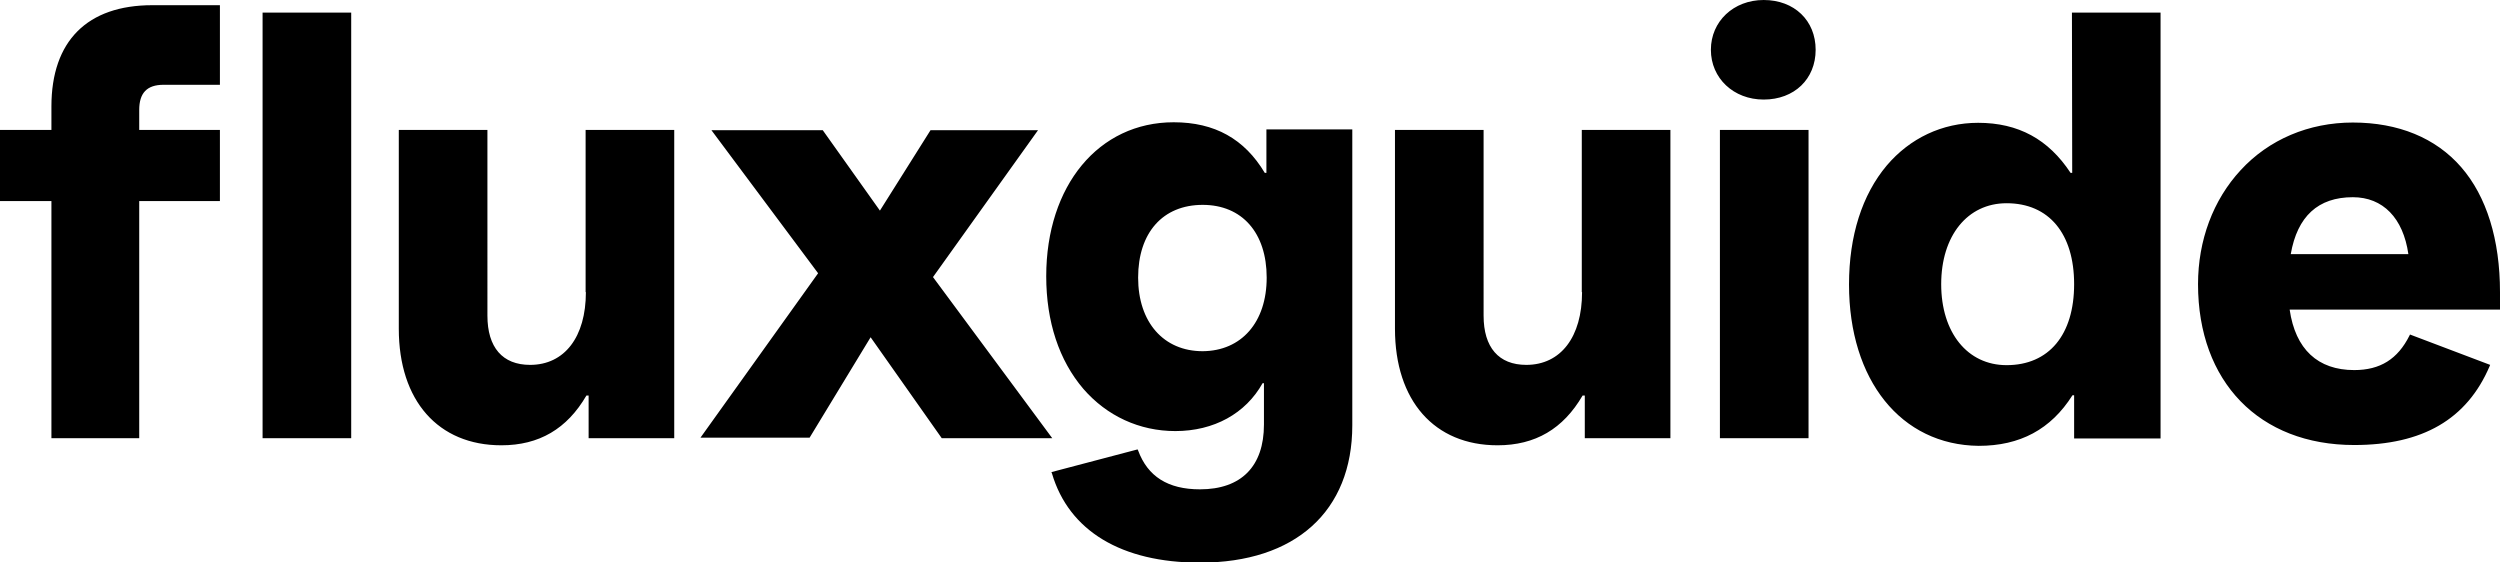
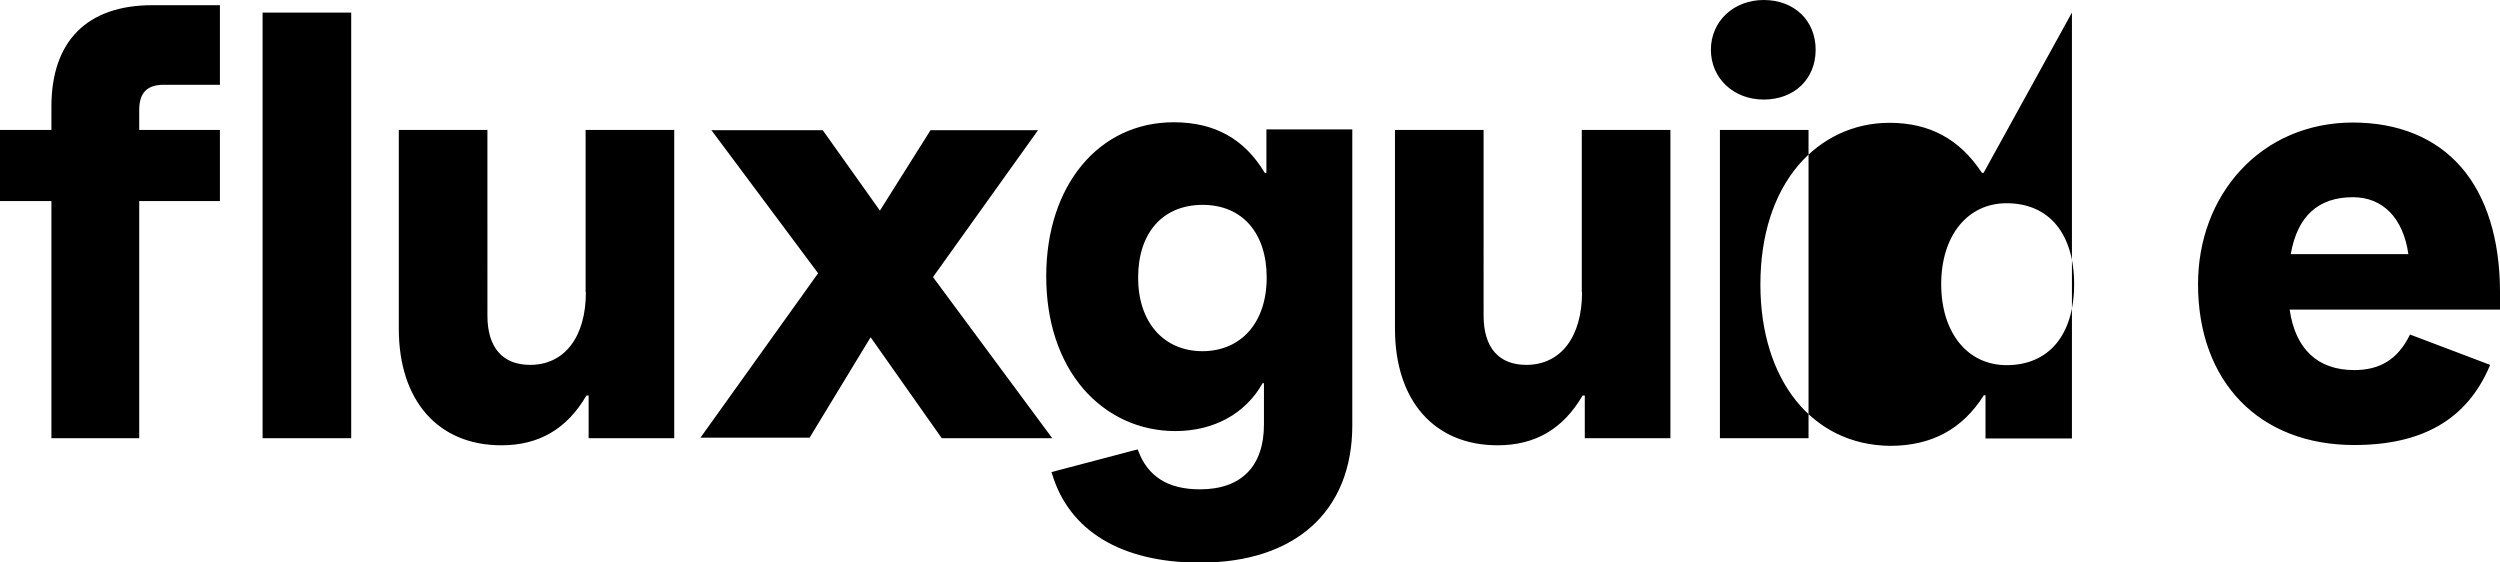
<svg xmlns="http://www.w3.org/2000/svg" viewBox="0 0 914 205.6">
-   <path d="M384.7,160.2h-40.4l-26-36.9L296,160h-39.9l43-60.1l-39-52.3h40.7l20.9,29.4l18.5-29.4h39.3l-38.4,53.7 L384.7,160.2z M462.8,47.3h31.6v108.2c0,31.4-20.8,50.2-55.7,50.2c-28.7,0-47.9-11.6-54.1-32.6l-0.2-0.5l31.5-8.3l0.2,0.4 c3.5,9.5,10.9,14.2,22.6,14.2c15.1,0,23.4-8.4,23.4-23.7v-15.1h-0.5c-6.2,11.1-17.8,17.5-31.9,17.5c-13.1,0-25-5.5-33.6-15.4 c-8.9-10.4-13.6-24.6-13.6-41.2c0-33.2,19.2-56.3,46.6-56.3c15,0,25.9,6.1,33.3,18.5h0.6V47.3z M463.1,101.5 c0-16.4-9-26.6-23.4-26.6c-14.6,0-23.6,10.2-23.6,26.6c0,16.3,9.3,26.9,23.6,26.9C453.9,128.3,463.1,117.8,463.1,101.5z M96,160.2 h32.4V4.6H96V160.2z M214.2,106.8c0,16.4-7.8,26.6-20.4,26.6c-10.1,0-15.6-6.4-15.6-18V47.5h-32.4v72.7c0,26.3,14.4,42.6,37.5,42.6 c13.8,0,24-6,31.1-18.2h0.8v15.6h31.3V47.5h-32.4V106.8z M18.8,38.9v8.6H0v26h18.8v86.7h32.1V73.5h29.5v-26H50.9v-7.3 c0-6.2,2.8-9.2,8.9-9.2h20.6V1.9H55.7C31.9,1.9,18.8,15,18.8,38.9z M914,113.2h-76.9c2.1,14.5,10.3,22.1,23.6,22.1 c9.5,0,15.9-4,20.2-12.6l0.2-0.4l29.3,11.1l-0.2,0.5c-8.3,19.4-24.5,28.8-49.5,28.8c-34.7,0-57.1-23.1-57.1-58.8 c0-16,5.5-30.8,15.6-41.7c10.3-11.2,24.9-17.4,41-17.4c16.6,0,30.3,5.6,39.6,16.3c9.3,10.7,14.2,26.5,14.2,45.7V113.2z M880.5,92.9 c-1.9-13.2-9.3-20.8-20.3-20.8c-12.7,0-20.3,7-22.7,20.8H880.5z M757.5,4.6h32.4v155.7h-31.6v-15.8h-0.6 c-7.9,12.5-19.2,18.5-34.3,18.5c-28.4-0.3-47.4-24-47.4-59c0-17.8,4.8-32.8,13.8-43.5c8.5-10,20.3-15.6,33.4-15.6 c14.7,0,25.7,6,33.8,18.3h0.6L757.5,4.6z M758.3,103.9c0-18.5-9.2-29.6-24.7-29.6c-14.3,0-23.9,11.9-23.9,29.6s9.6,29.6,23.9,29.6 C749.1,133.5,758.3,122.4,758.3,103.9z M644.8,0c-11,0-19.3,7.8-19.3,18.2s8.3,18.2,19.3,18.2c11.2,0,19-7.5,19-18.2 C663.8,7.5,656,0,644.8,0z M628.8,160.2h32.4V47.5h-32.4V160.2z M578.4,106.8c0,16.4-7.8,26.6-20.4,26.6c-10.1,0-15.6-6.4-15.6-18 V47.5H510v72.7c0,26.3,14.4,42.6,37.5,42.6c13.8,0,24-6,31.1-18.2h0.8v15.6h31.3V47.5h-32.4V106.8z" fill="#000" />
+   <path d="M384.7,160.2h-40.4l-26-36.9L296,160h-39.9l43-60.1l-39-52.3h40.7l20.9,29.4l18.5-29.4h39.3l-38.4,53.7 L384.7,160.2z M462.8,47.3h31.6v108.2c0,31.4-20.8,50.2-55.7,50.2c-28.7,0-47.9-11.6-54.1-32.6l-0.2-0.5l31.5-8.3l0.2,0.4 c3.5,9.5,10.9,14.2,22.6,14.2c15.1,0,23.4-8.4,23.4-23.7v-15.1h-0.5c-6.2,11.1-17.8,17.5-31.9,17.5c-13.1,0-25-5.5-33.6-15.4 c-8.9-10.4-13.6-24.6-13.6-41.2c0-33.2,19.2-56.3,46.6-56.3c15,0,25.9,6.1,33.3,18.5h0.6V47.3z M463.1,101.5 c0-16.4-9-26.6-23.4-26.6c-14.6,0-23.6,10.2-23.6,26.6c0,16.3,9.3,26.9,23.6,26.9C453.9,128.3,463.1,117.8,463.1,101.5z M96,160.2 h32.4V4.6H96V160.2z M214.2,106.8c0,16.4-7.8,26.6-20.4,26.6c-10.1,0-15.6-6.4-15.6-18V47.5h-32.4v72.7c0,26.3,14.4,42.6,37.5,42.6 c13.8,0,24-6,31.1-18.2h0.8v15.6h31.3V47.5h-32.4V106.8z M18.8,38.9v8.6H0v26h18.8v86.7h32.1V73.5h29.5v-26H50.9v-7.3 c0-6.2,2.8-9.2,8.9-9.2h20.6V1.9H55.7C31.9,1.9,18.8,15,18.8,38.9z M914,113.2h-76.9c2.1,14.5,10.3,22.1,23.6,22.1 c9.5,0,15.9-4,20.2-12.6l0.2-0.4l29.3,11.1l-0.2,0.5c-8.3,19.4-24.5,28.8-49.5,28.8c-34.7,0-57.1-23.1-57.1-58.8 c0-16,5.5-30.8,15.6-41.7c10.3-11.2,24.9-17.4,41-17.4c16.6,0,30.3,5.6,39.6,16.3c9.3,10.7,14.2,26.5,14.2,45.7V113.2z M880.5,92.9 c-1.9-13.2-9.3-20.8-20.3-20.8c-12.7,0-20.3,7-22.7,20.8H880.5z M757.5,4.6v155.7h-31.6v-15.8h-0.6 c-7.9,12.5-19.2,18.5-34.3,18.5c-28.4-0.3-47.4-24-47.4-59c0-17.8,4.8-32.8,13.8-43.5c8.5-10,20.3-15.6,33.4-15.6 c14.7,0,25.7,6,33.8,18.3h0.6L757.5,4.6z M758.3,103.9c0-18.5-9.2-29.6-24.7-29.6c-14.3,0-23.9,11.9-23.9,29.6s9.6,29.6,23.9,29.6 C749.1,133.5,758.3,122.4,758.3,103.9z M644.8,0c-11,0-19.3,7.8-19.3,18.2s8.3,18.2,19.3,18.2c11.2,0,19-7.5,19-18.2 C663.8,7.5,656,0,644.8,0z M628.8,160.2h32.4V47.5h-32.4V160.2z M578.4,106.8c0,16.4-7.8,26.6-20.4,26.6c-10.1,0-15.6-6.4-15.6-18 V47.5H510v72.7c0,26.3,14.4,42.6,37.5,42.6c13.8,0,24-6,31.1-18.2h0.8v15.6h31.3V47.5h-32.4V106.8z" fill="#000" />
</svg>